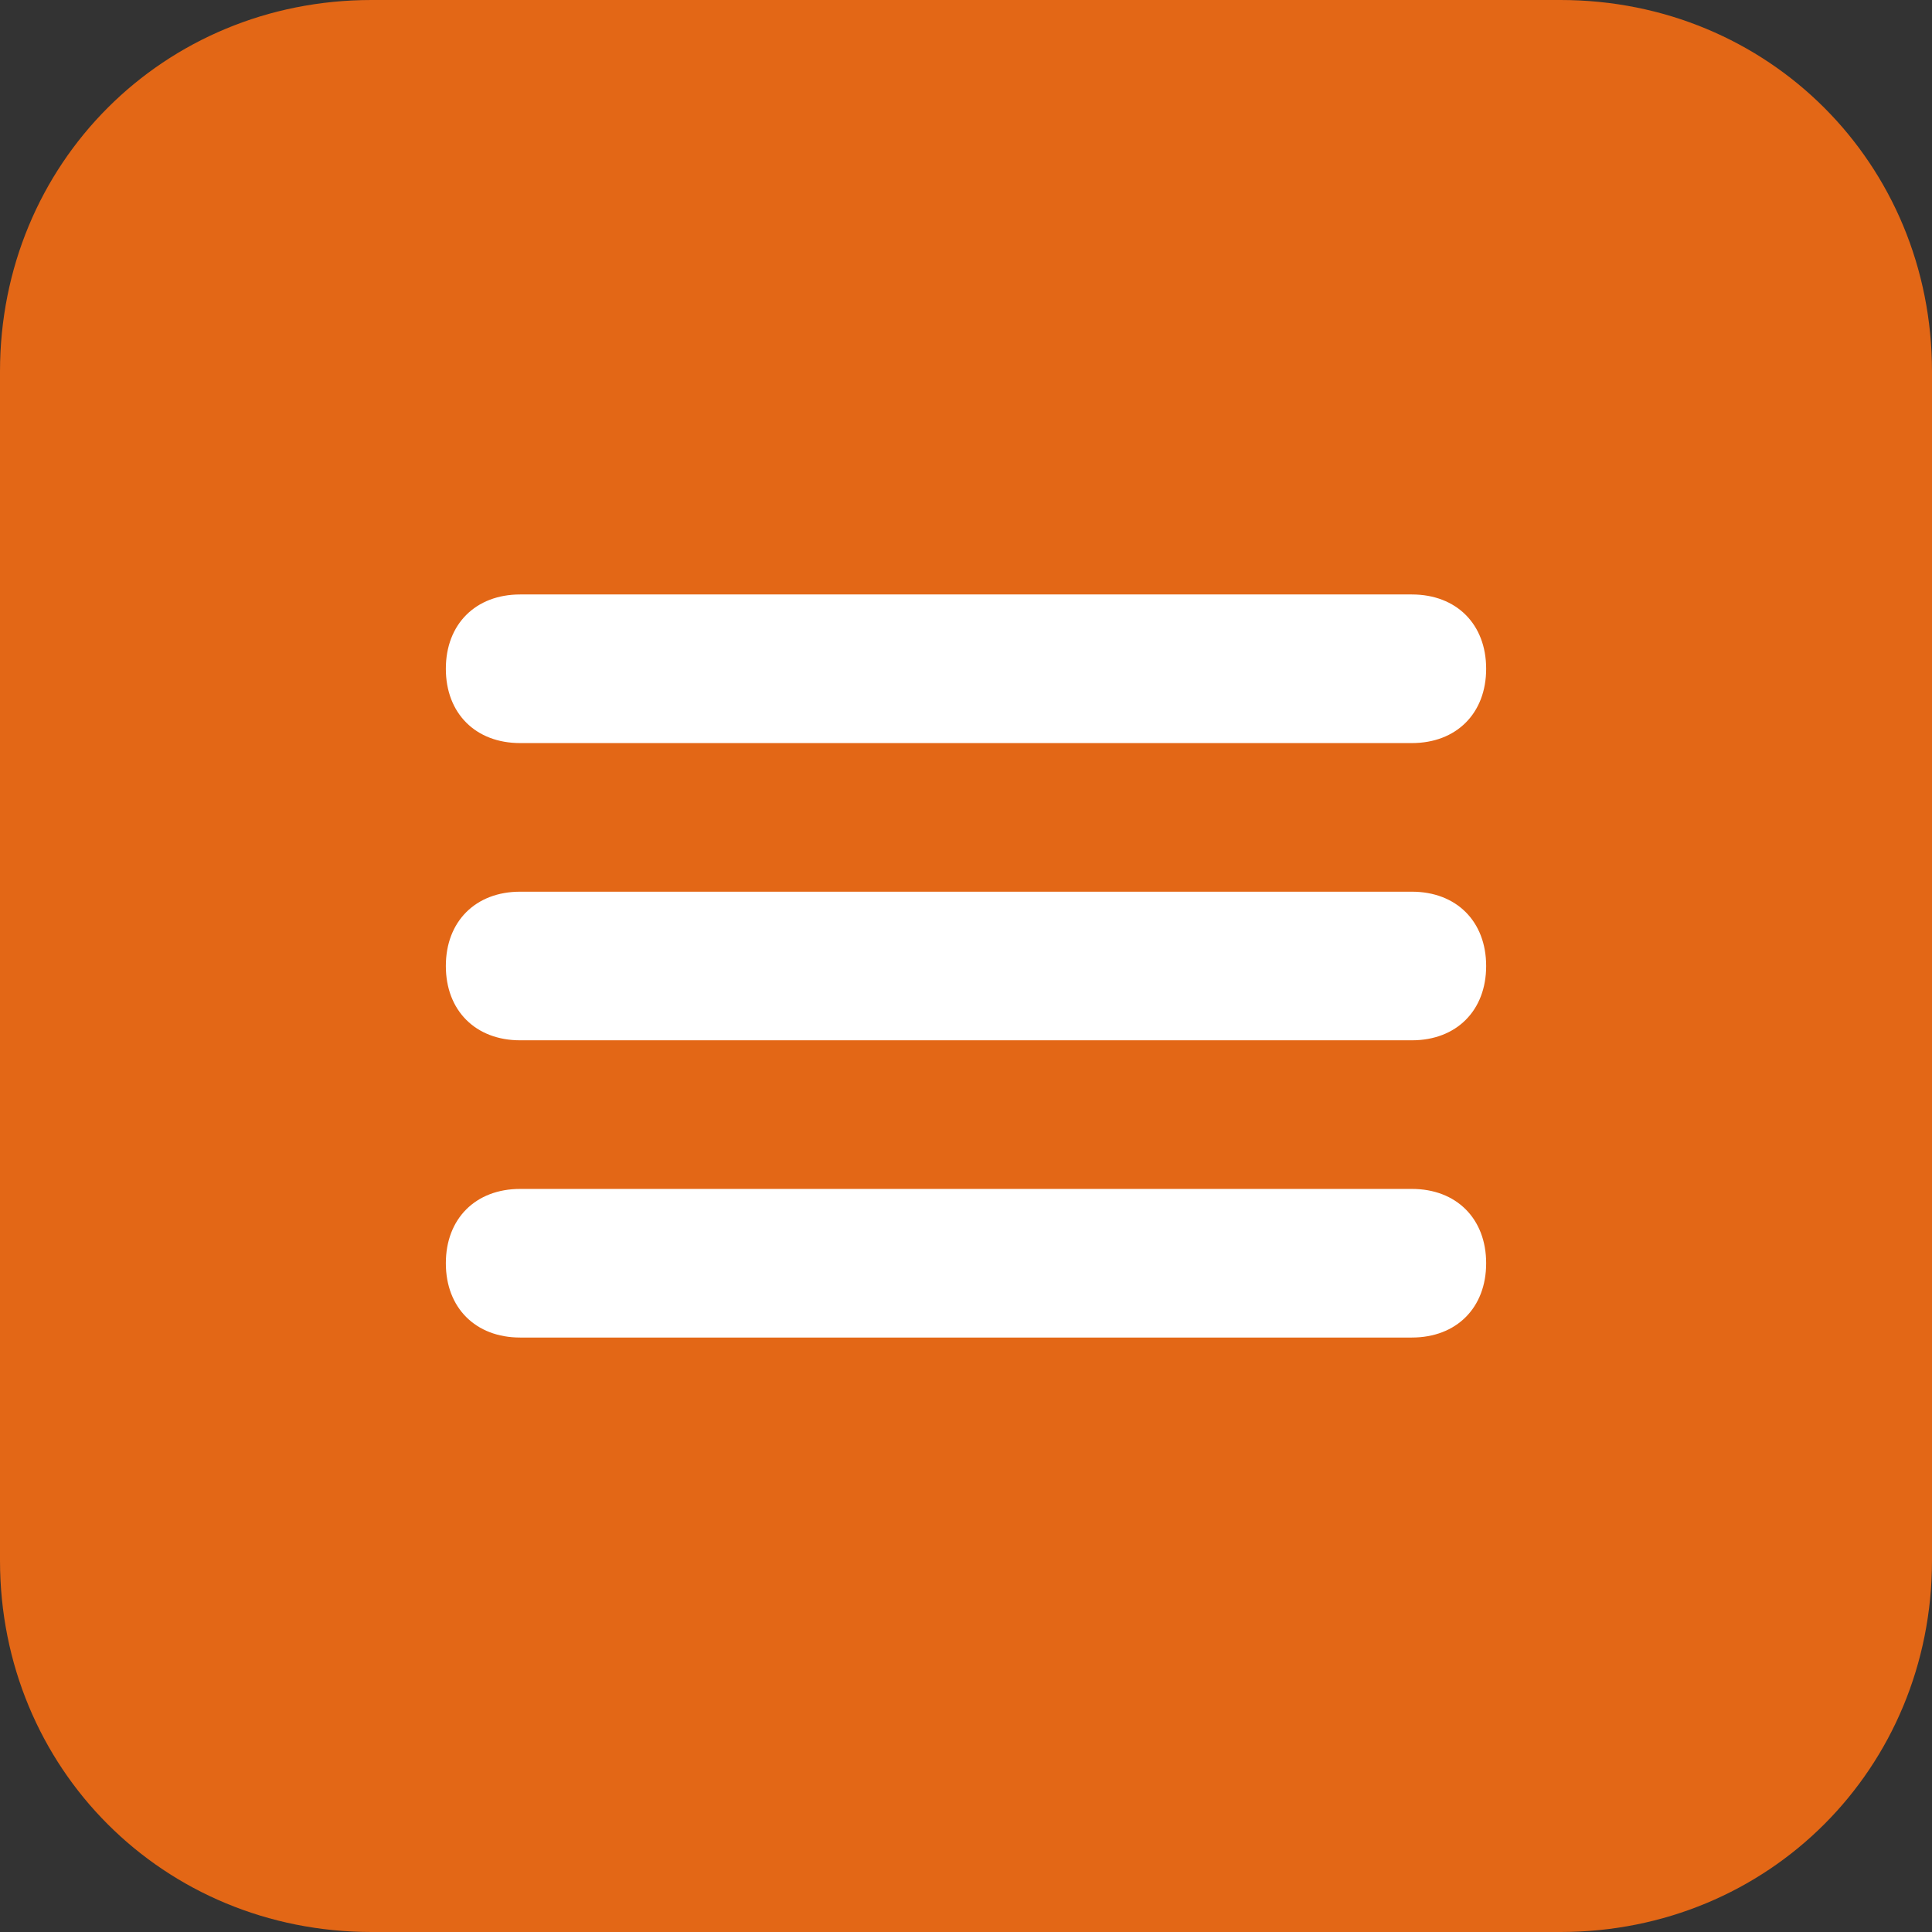
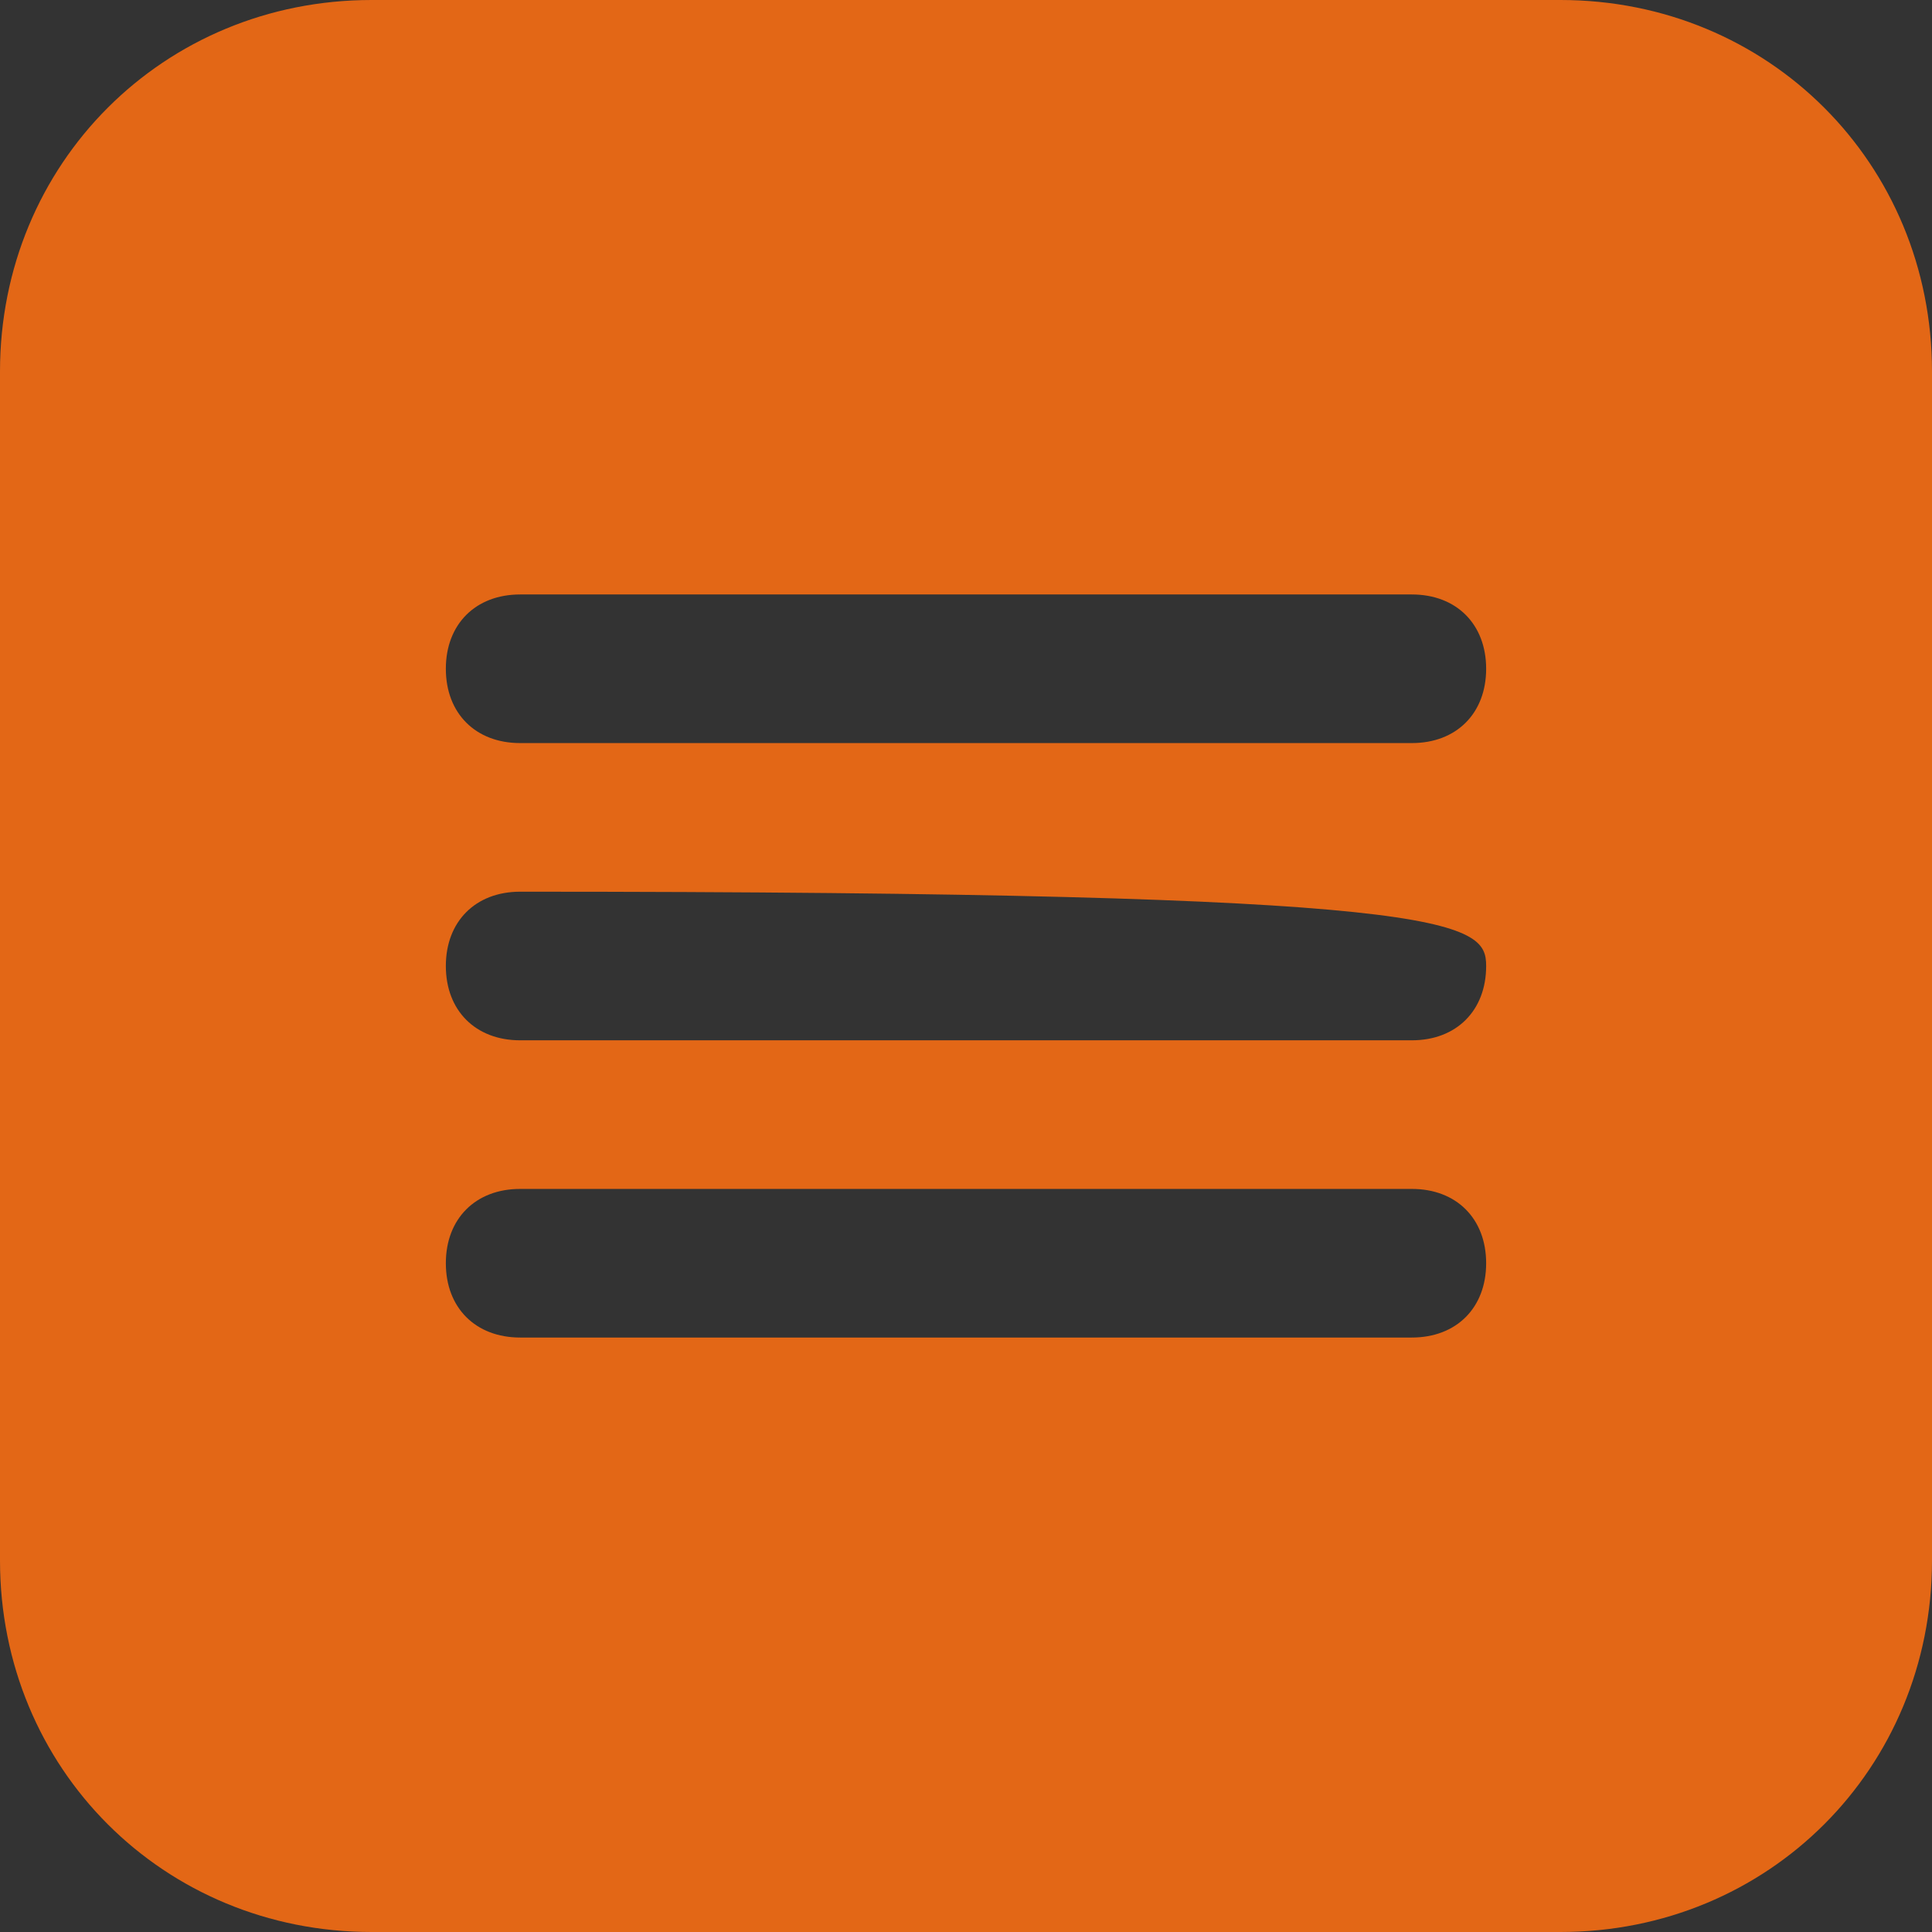
<svg xmlns="http://www.w3.org/2000/svg" width="26" height="26" viewBox="0 0 26 26" fill="none">
  <rect x="0" y="0" width="26" height="26" fill="#333333" stroke="none" />
-   <rect x="2" y="3" width="22" height="20" fill="white" />
-   <path d="M21 0H5C2.2 0 0 2.2 0 5V21C0 23.8 2.2 26 5 26H21C23.8 26 26 23.8 26 21V5C26 2.2 23.8 0 21 0ZM19 18H7C6.4 18 6 17.6 6 17C6 16.4 6.4 16 7 16H19C19.6 16 20 16.4 20 17C20 17.6 19.6 18 19 18ZM19 14H7C6.4 14 6 13.6 6 13C6 12.4 6.4 12 7 12H19C19.6 12 20 12.4 20 13C20 13.6 19.6 14 19 14ZM19 10H7C6.4 10 6 9.6 6 9C6 8.4 6.4 8 7 8H19C19.6 8 20 8.4 20 9C20 9.6 19.6 10 19 10Z" fill="#E36716" />
+   <path d="M21 0H5C2.2 0 0 2.2 0 5V21C0 23.8 2.2 26 5 26H21C23.8 26 26 23.8 26 21V5C26 2.2 23.8 0 21 0ZM19 18H7C6.4 18 6 17.6 6 17C6 16.4 6.4 16 7 16H19C19.6 16 20 16.4 20 17C20 17.6 19.6 18 19 18ZM19 14H7C6.4 14 6 13.6 6 13C6 12.4 6.4 12 7 12C19.6 12 20 12.4 20 13C20 13.6 19.6 14 19 14ZM19 10H7C6.4 10 6 9.6 6 9C6 8.4 6.4 8 7 8H19C19.6 8 20 8.4 20 9C20 9.6 19.6 10 19 10Z" fill="#E36716" />
</svg>